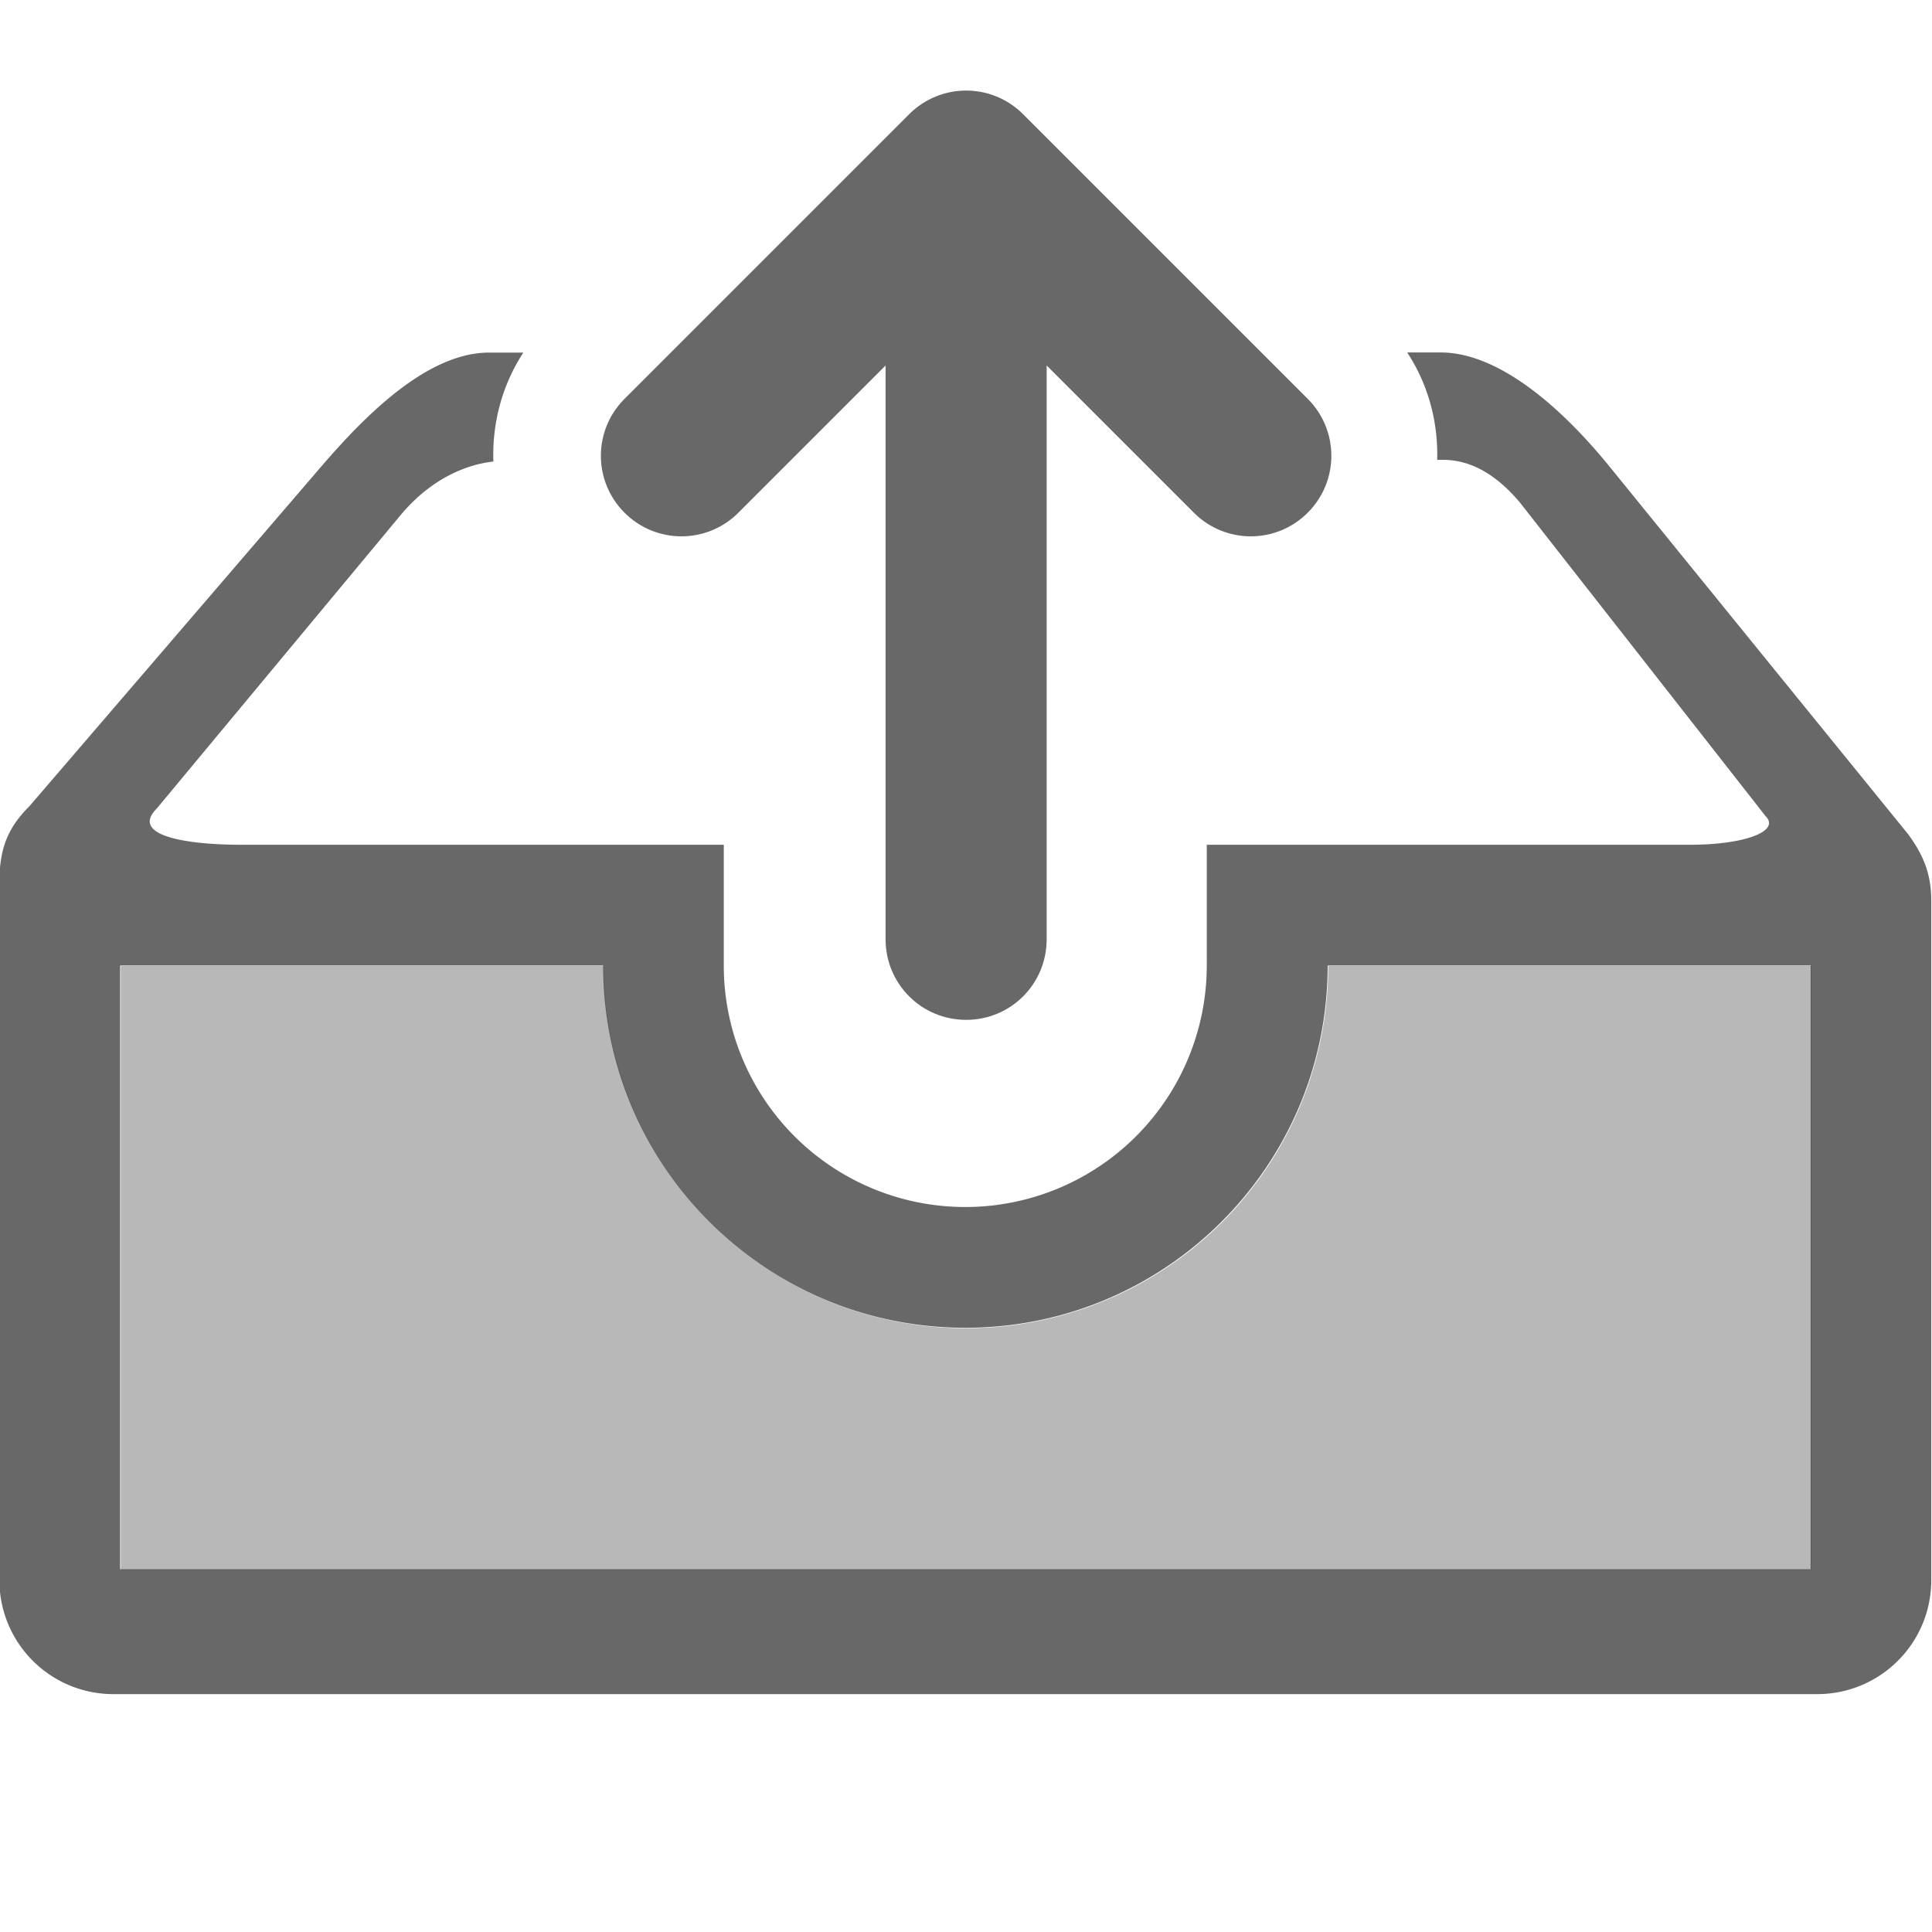
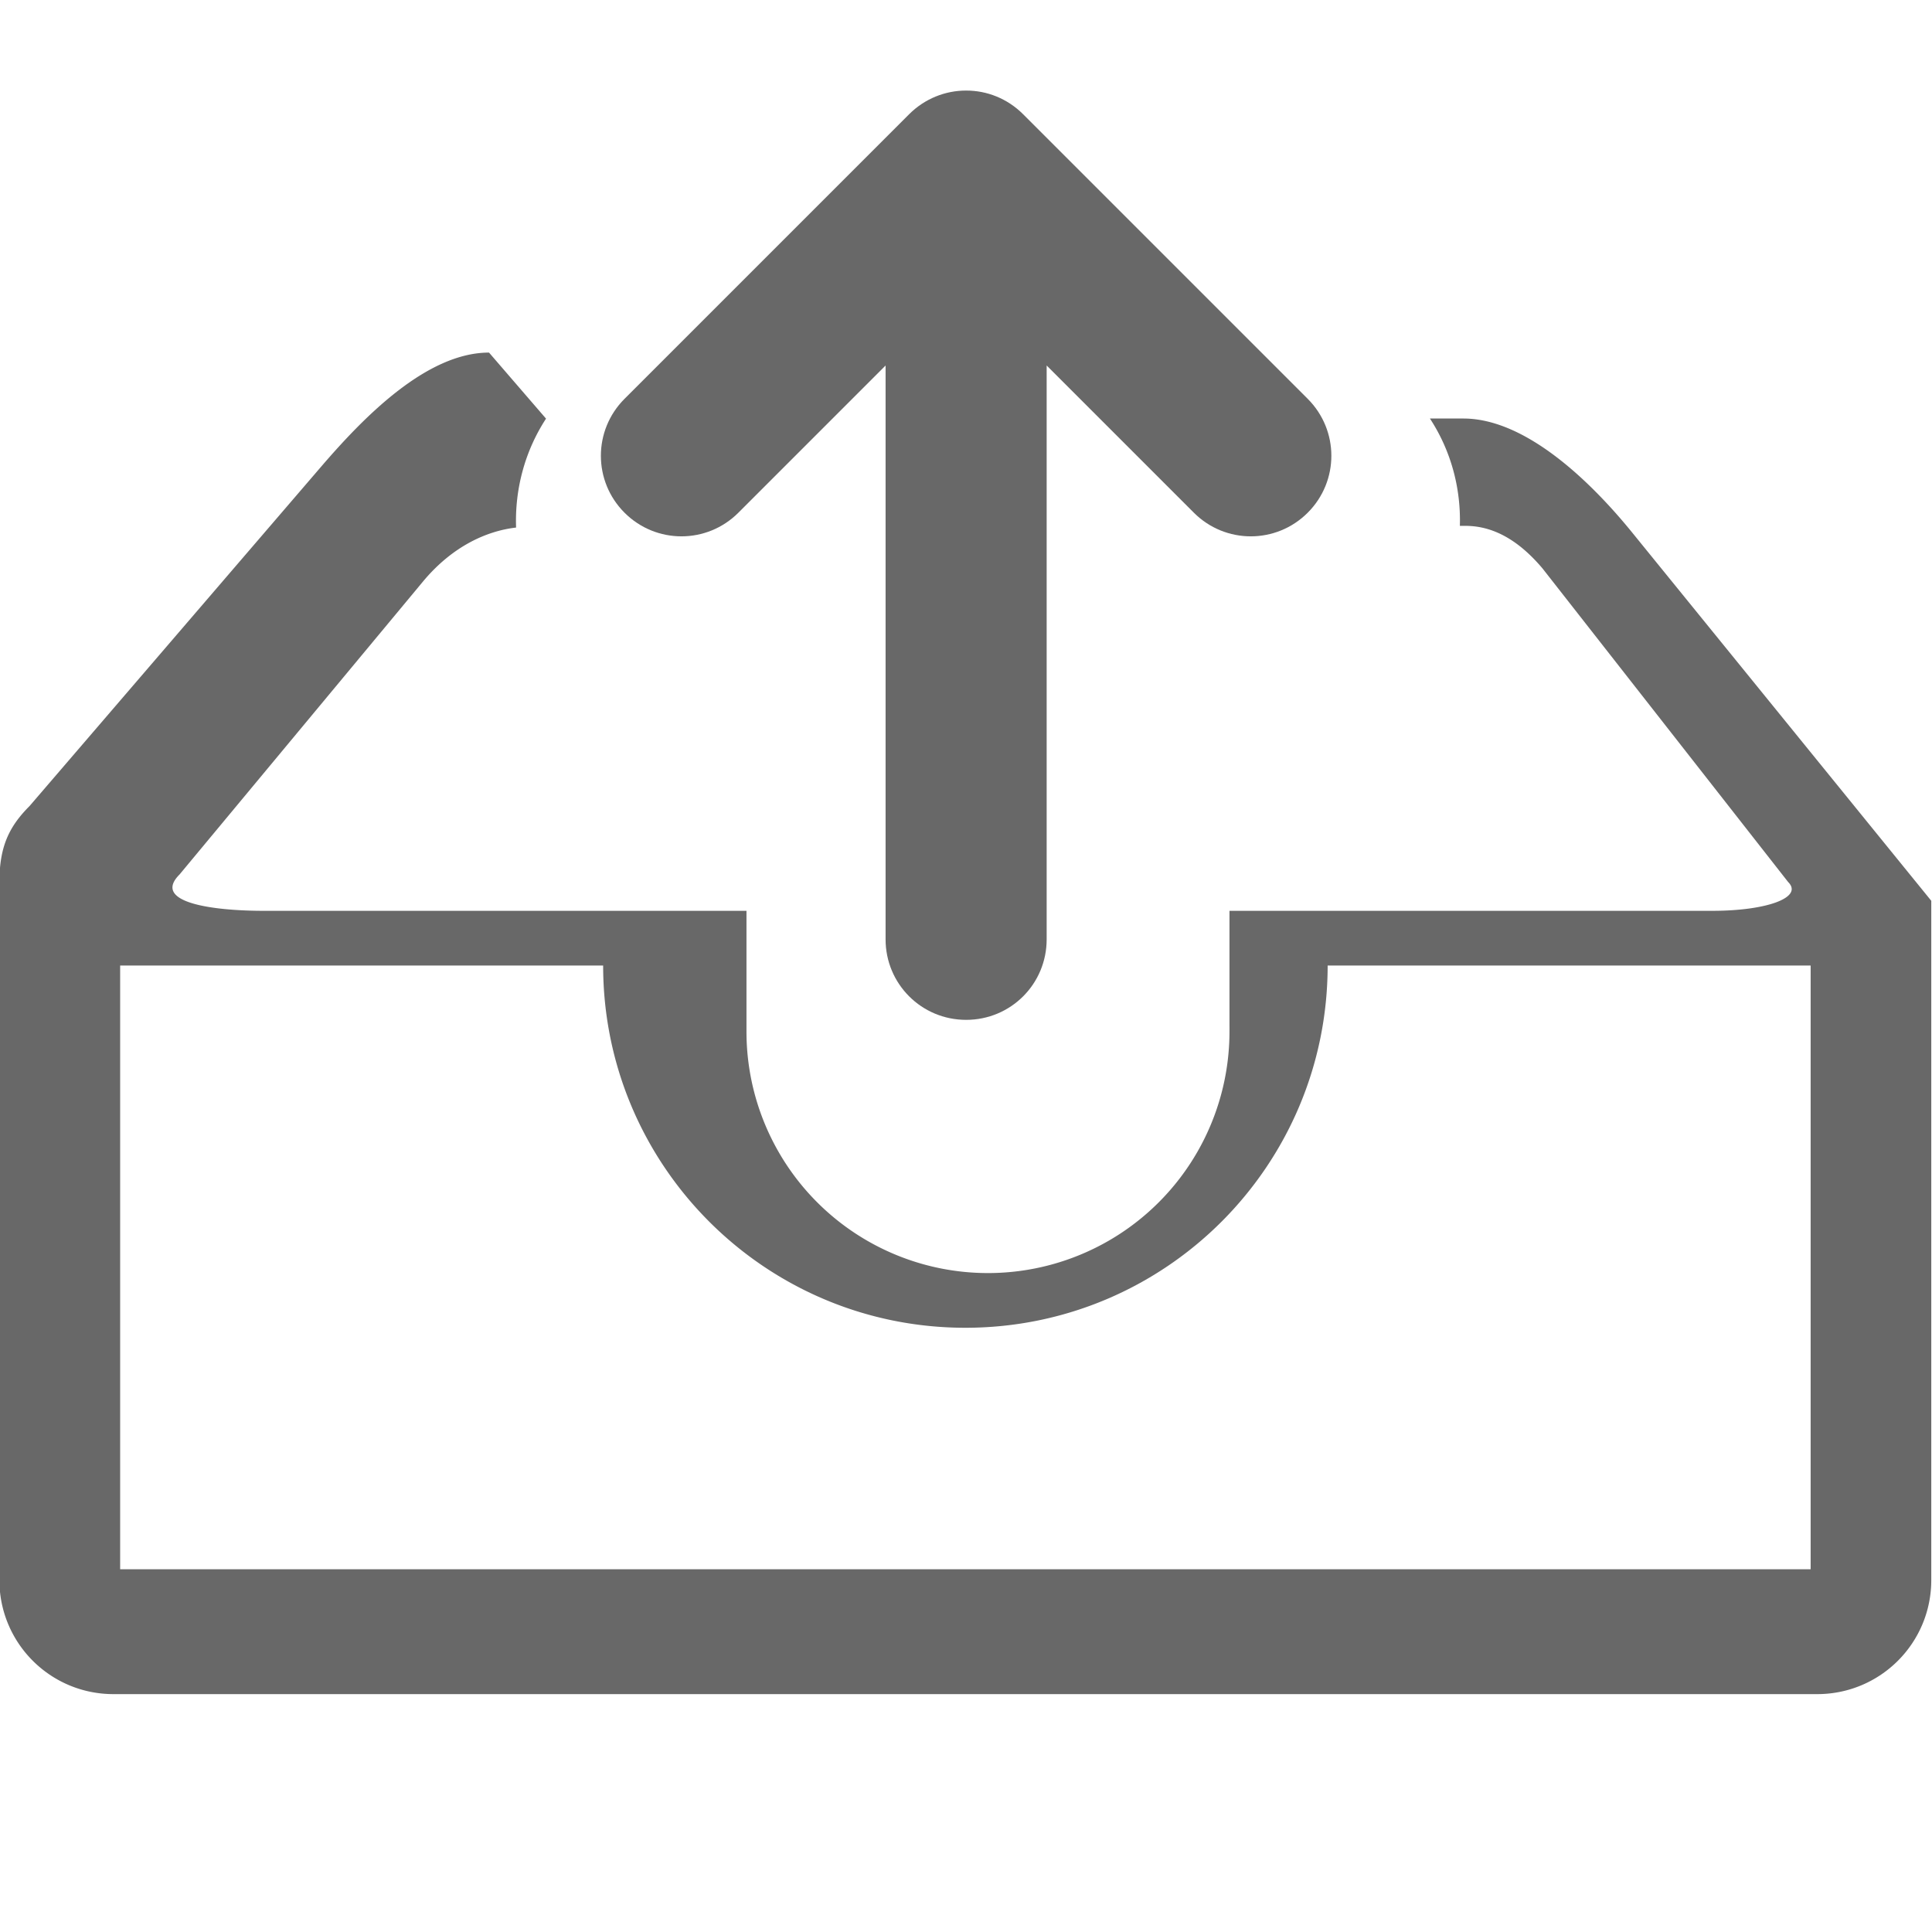
<svg xmlns="http://www.w3.org/2000/svg" width="16" height="16" version="1.1">
  <g transform="translate(-442,-176)" fill="#363636">
-     <path d="m446.05 178.92c-0.523 0-1.048 0.547-1.389 0.943l-2.416 2.812c-0.173 0.173-0.25 0.34-0.25 0.633v5.777c0 0.523 0.422 0.945 0.945 0.945h14.109c0.523 0 0.945-0.422 0.945-0.945v-5.625c0-0.237-0.075-0.389-0.188-0.547l-2.478-3.051c-0.33-0.406-0.873-0.943-1.397-0.943h-0.277c0.176 0.269 0.257 0.579 0.248 0.889h0.047c0.263 0 0.472 0.157 0.637 0.352l2.035 2.598c0.127 0.127-0.176 0.238-0.627 0.238h-4v0.951a2 2 0 0 1 0 0.049 2 2 0 0 1-2 2 2 2 0 0 1-2-2v-1h-4c-0.407 0-0.931-0.065-0.695-0.301l2.016-2.426c0.243-0.292 0.527-0.419 0.771-0.447-0.011-0.313 0.07-0.629 0.248-0.902zm-3.055 5.076h4c0 1.657 1.343 3 3 3s3-1.343 3-3h4v5h-14z" opacity=".75" />
+     <path d="m446.05 178.92c-0.523 0-1.048 0.547-1.389 0.943l-2.416 2.812c-0.173 0.173-0.25 0.34-0.25 0.633v5.777c0 0.523 0.422 0.945 0.945 0.945h14.109c0.523 0 0.945-0.422 0.945-0.945v-5.625l-2.478-3.051c-0.33-0.406-0.873-0.943-1.397-0.943h-0.277c0.176 0.269 0.257 0.579 0.248 0.889h0.047c0.263 0 0.472 0.157 0.637 0.352l2.035 2.598c0.127 0.127-0.176 0.238-0.627 0.238h-4v0.951a2 2 0 0 1 0 0.049 2 2 0 0 1-2 2 2 2 0 0 1-2-2v-1h-4c-0.407 0-0.931-0.065-0.695-0.301l2.016-2.426c0.243-0.292 0.527-0.419 0.771-0.447-0.011-0.313 0.07-0.629 0.248-0.902zm-3.055 5.076h4c0 1.657 1.343 3 3 3s3-1.343 3-3h4v5h-14z" opacity=".75" />
    <path d="m450 176.75c-0.17 0-0.341 0.066-0.471 0.196l-2.357 2.357c-0.261 0.261-0.261 0.682 0 0.943 0.261 0.261 0.682 0.261 0.943 0l1.219-1.219v4.752c0 0.369 0.297 0.667 0.667 0.667s0.667-0.297 0.667-0.667v-4.752l1.219 1.219c0.261 0.261 0.682 0.261 0.943 0 0.261-0.261 0.261-0.682 0-0.943l-2.357-2.357c-0.131-0.131-0.301-0.196-0.471-0.196z" opacity=".75" />
-     <path transform="translate(442,176)" d="m1 8v5h14v-5h-4a3 3 0 0 1-3 3 3 3 0 0 1-3-3h-4z" fill-rule="evenodd" opacity=".35" style="paint-order:fill markers stroke" />
  </g>
</svg>